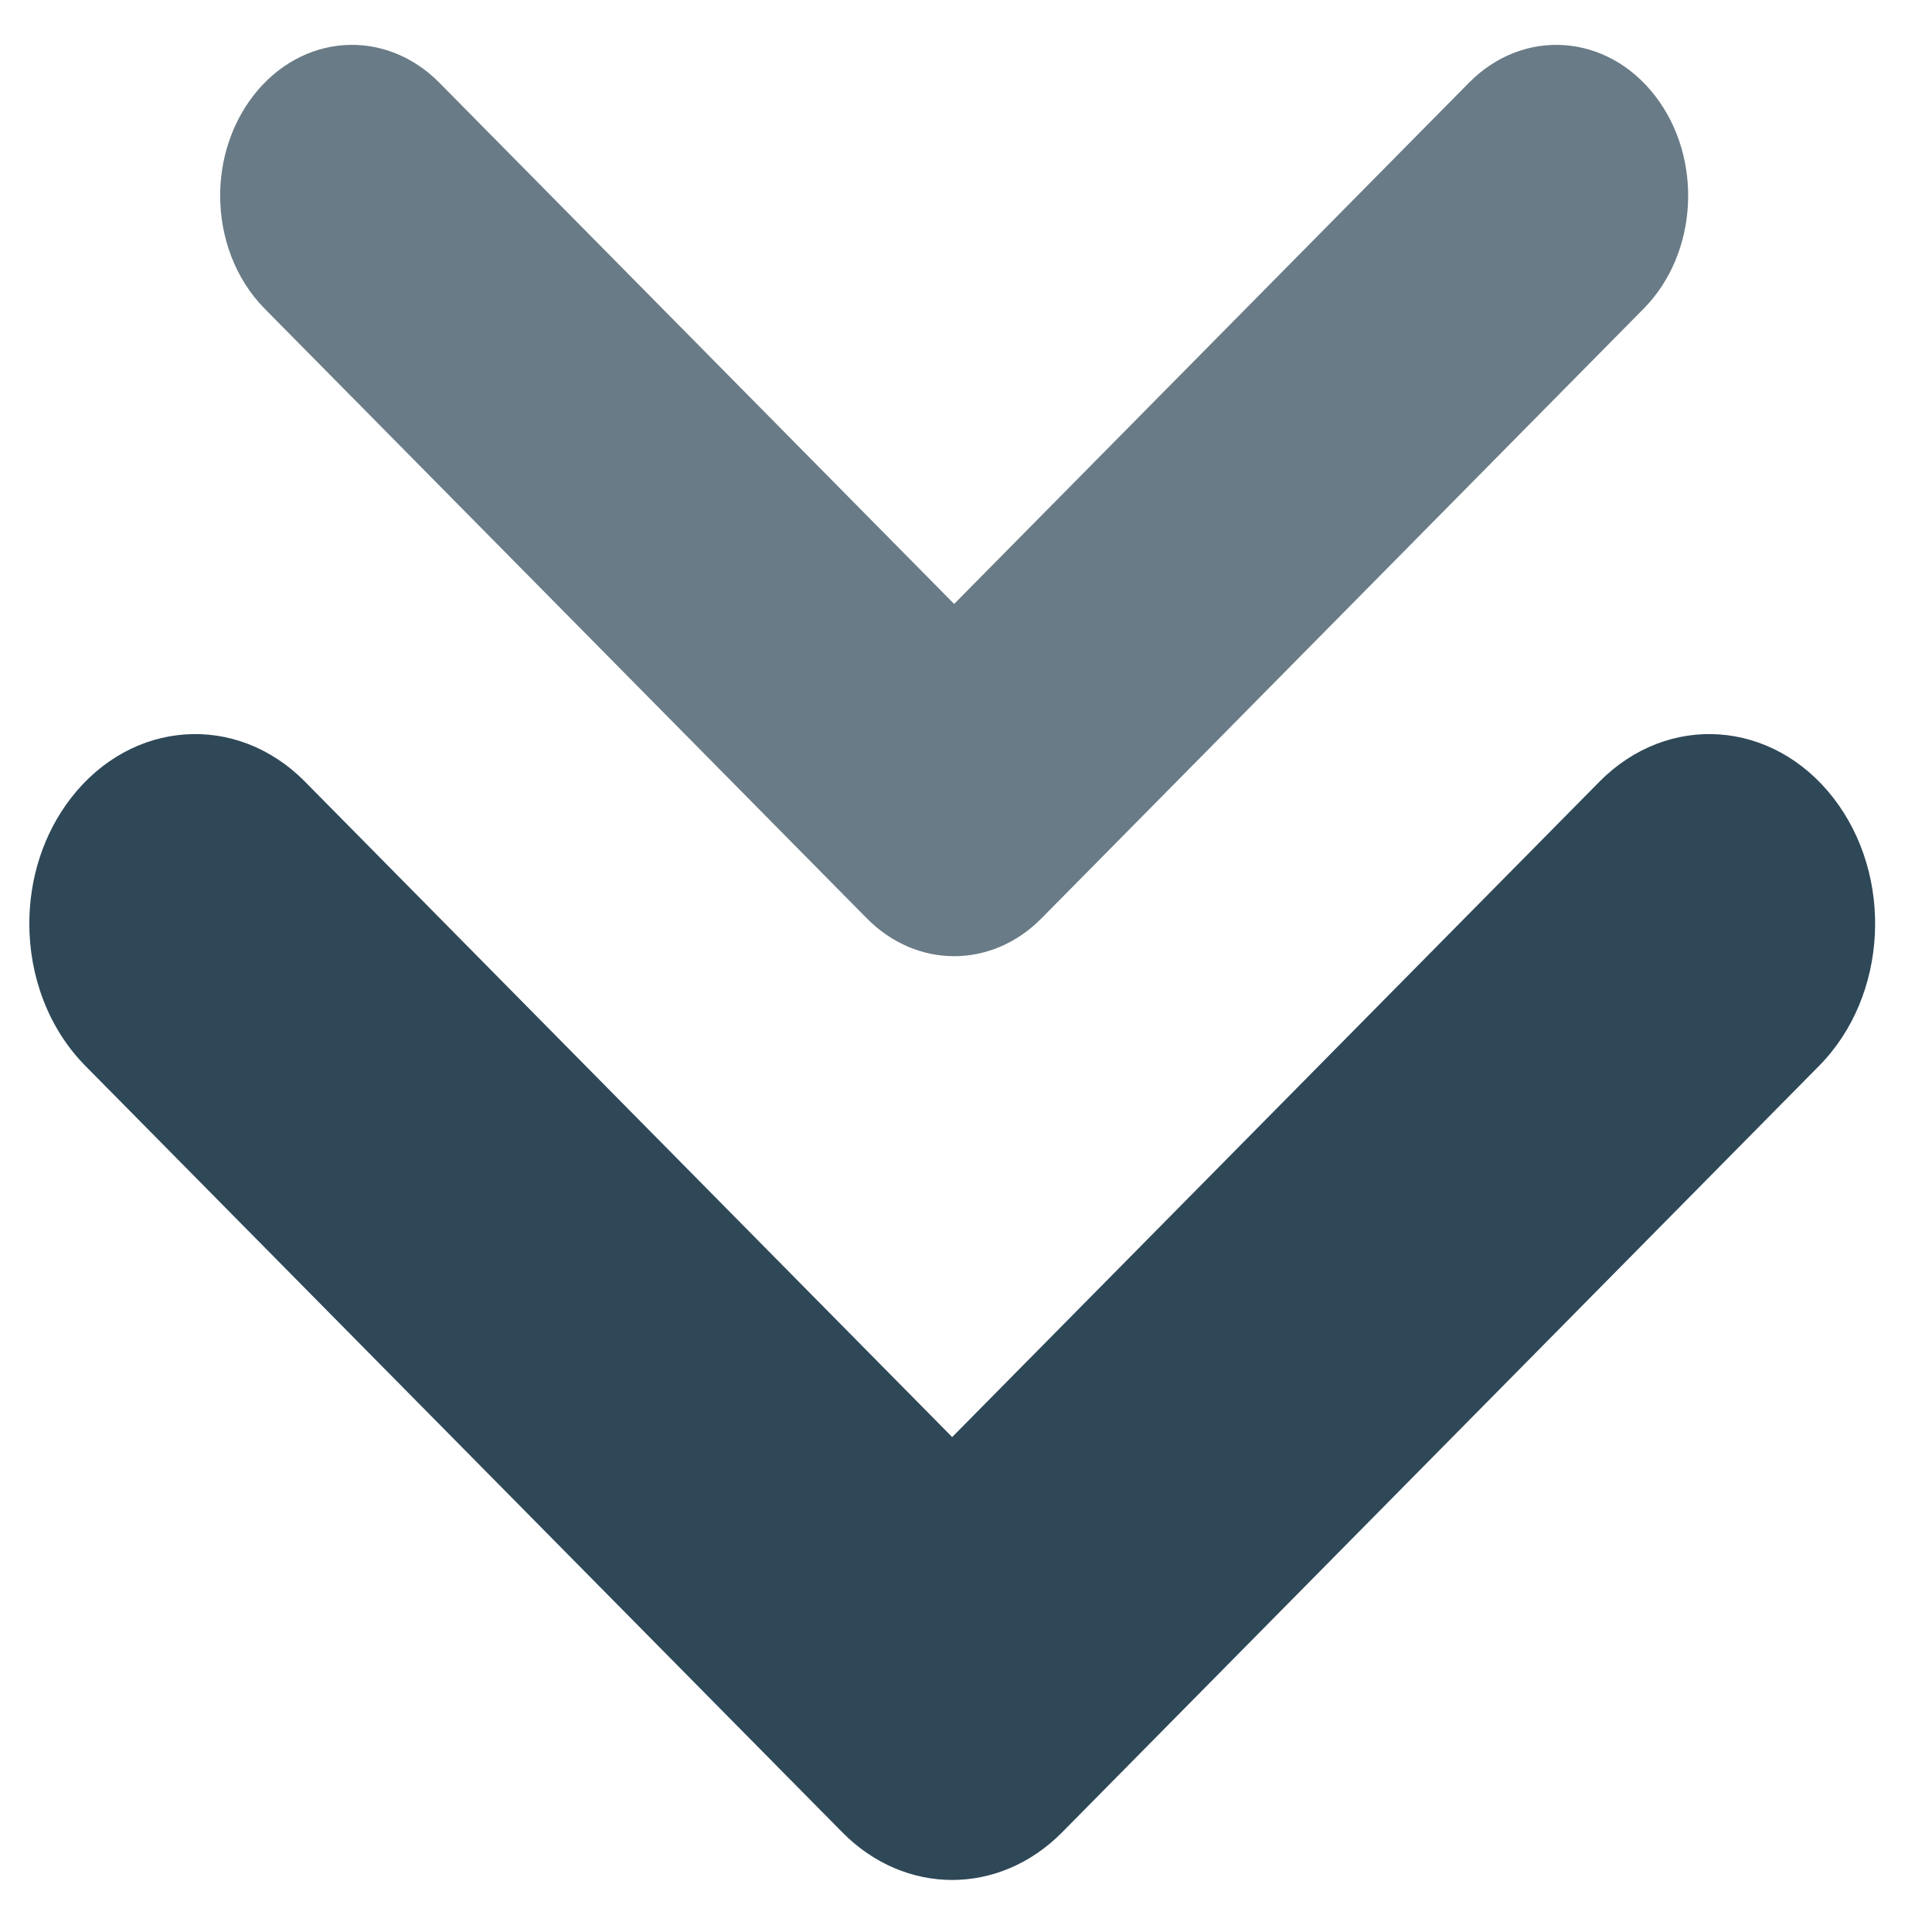
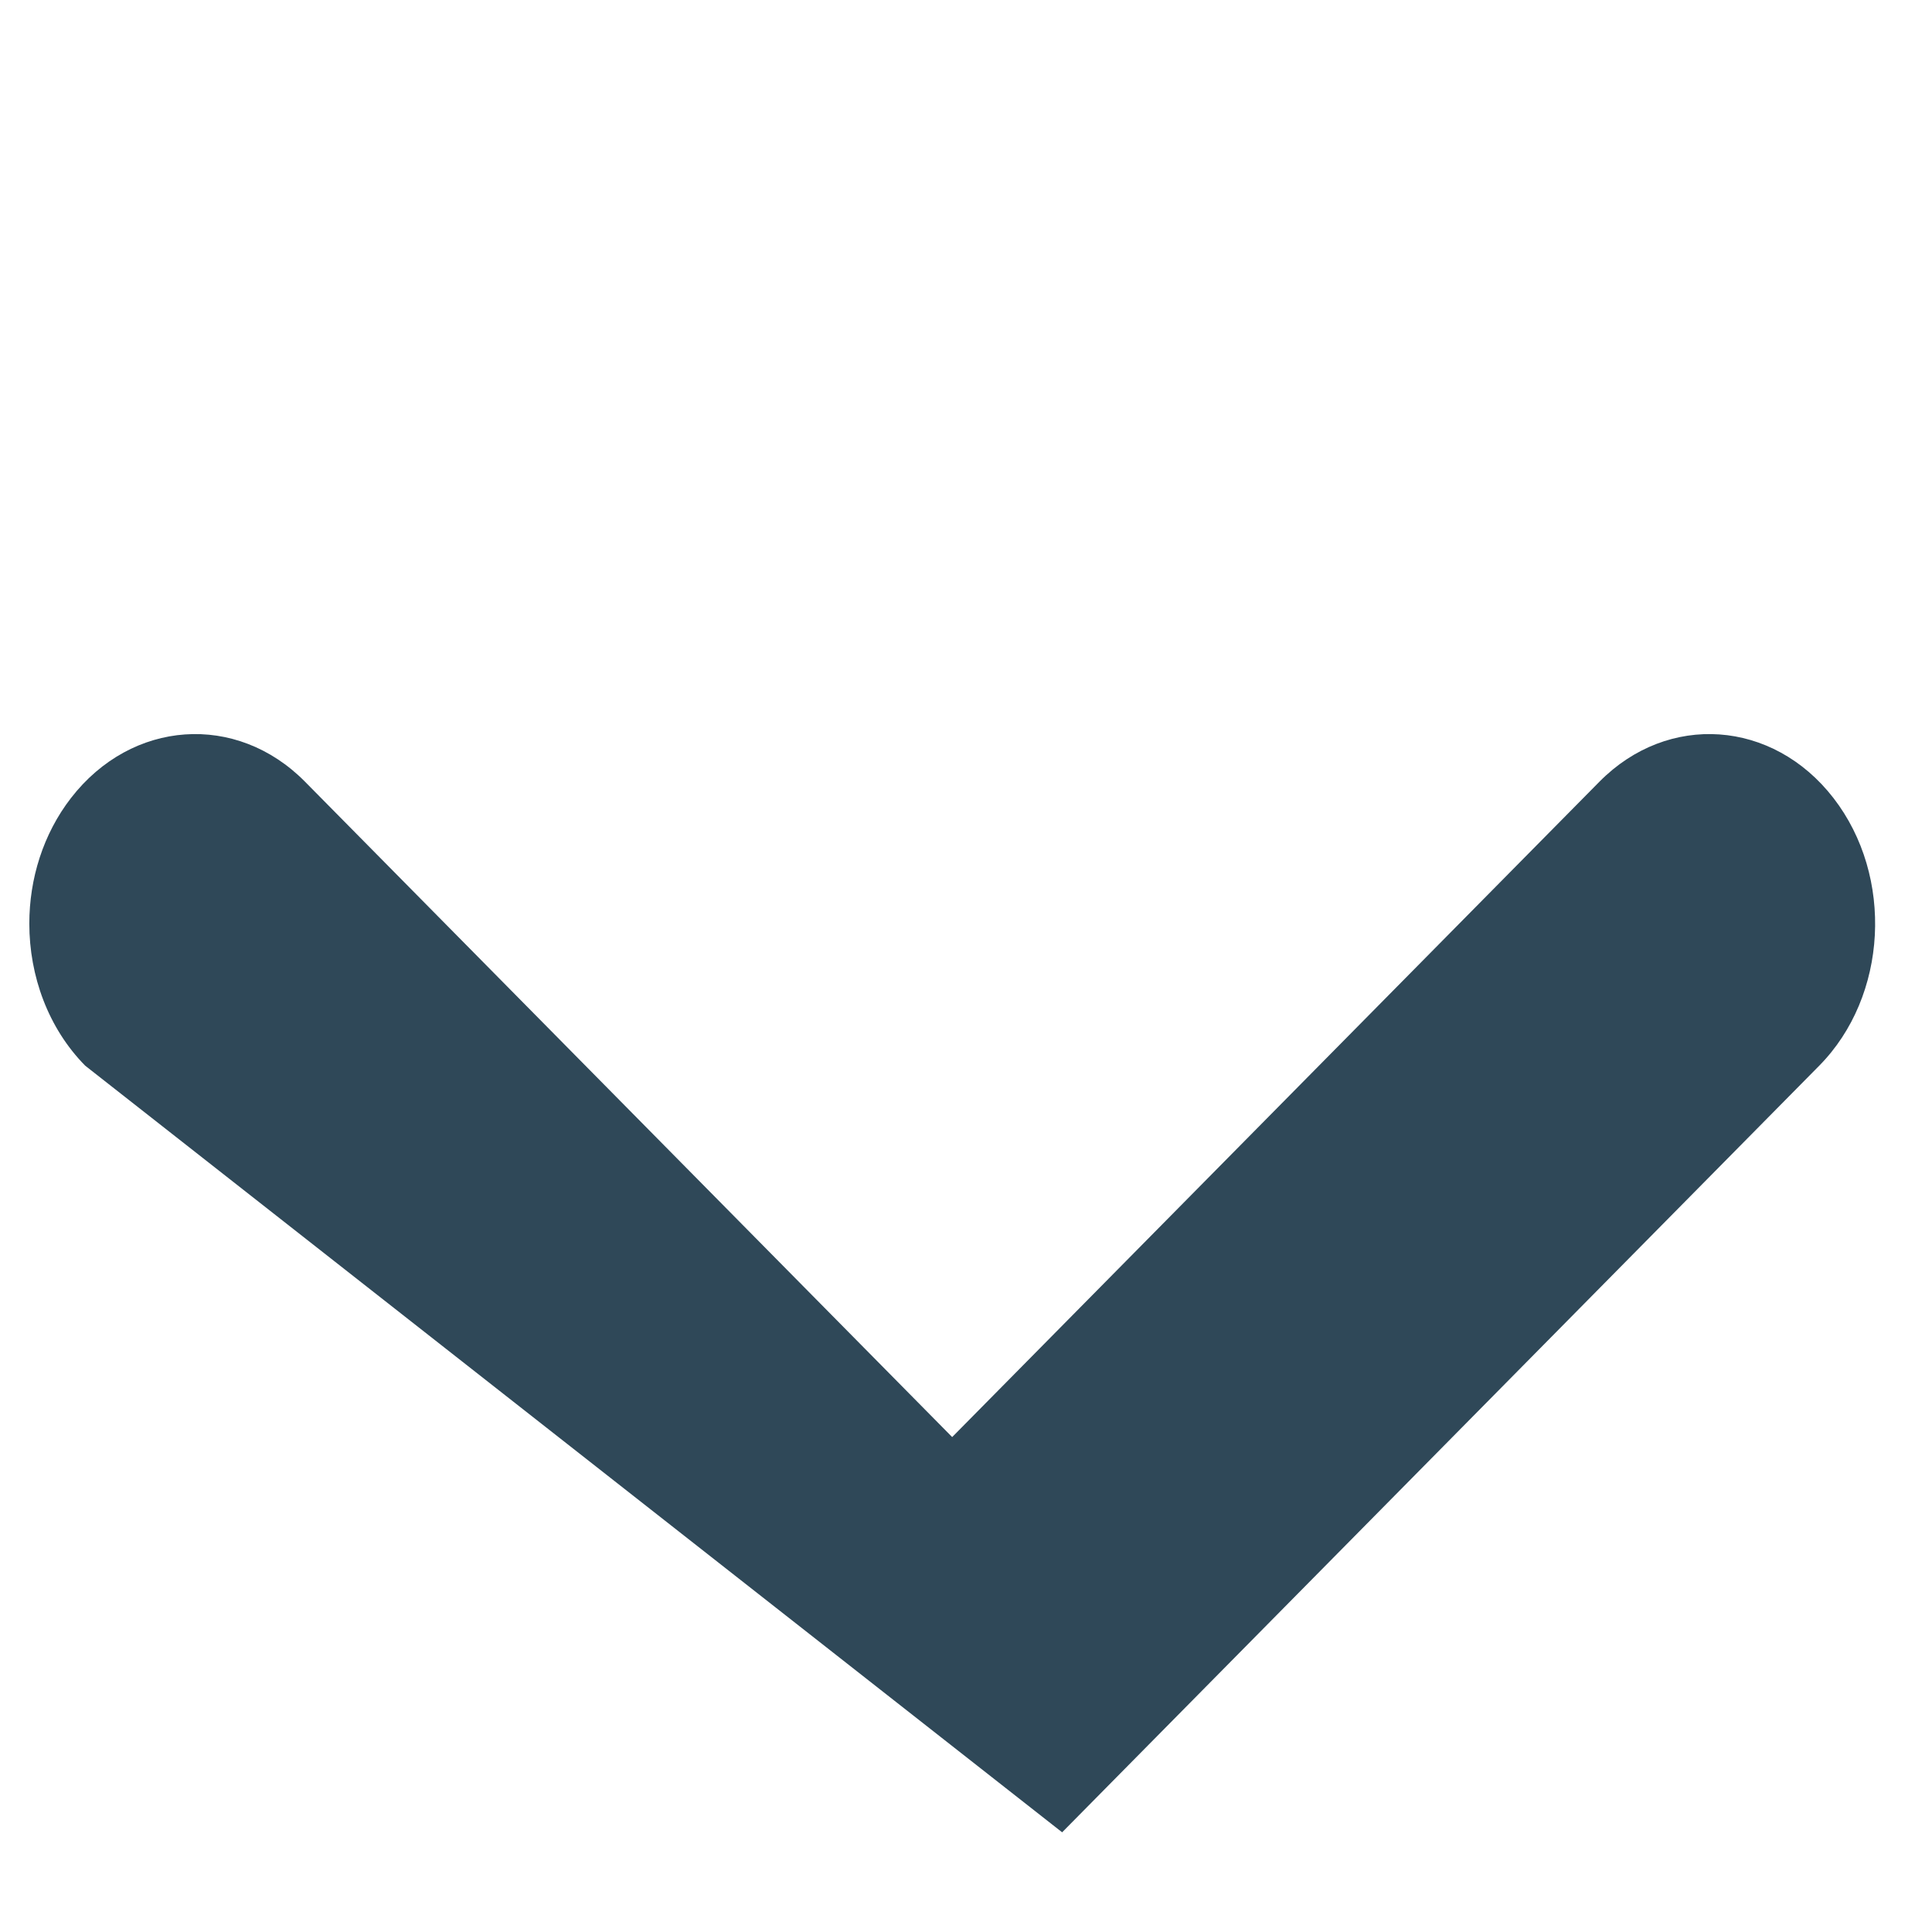
<svg xmlns="http://www.w3.org/2000/svg" width="150" viewBox="0 0 112.5 112.5" height="150" preserveAspectRatio="xMidYMid meet">
  <defs>
    <clipPath id="5a1fa9855e">
      <path d="M 1.352 42 L 110 42 L 110 110 L 1.352 110 Z M 1.352 42 " clip-rule="nonzero" />
    </clipPath>
    <clipPath id="99b2970344">
      <path d="M 12.629 2 L 99 2 L 99 56 L 12.629 56 Z M 12.629 2 " clip-rule="nonzero" />
    </clipPath>
  </defs>
  <g clip-path="url(#5a1fa9855e)">
-     <path fill="#2f4858" d="M 1.707 53.781 C 1.707 51.18 2.508 48.57 4.133 46.469 C 7.668 41.902 13.77 41.477 17.762 45.52 L 55.445 83.68 L 93.133 45.52 C 97.125 41.477 103.227 41.902 106.762 46.469 C 110.297 51.035 109.926 58.012 105.934 62.055 L 61.848 106.695 C 58.191 110.395 52.699 110.395 49.047 106.695 L 4.961 62.055 C 2.809 59.871 1.707 56.836 1.707 53.781 " fill-opacity="1" fill-rule="nonzero" />
+     <path fill="#2f4858" d="M 1.707 53.781 C 1.707 51.18 2.508 48.57 4.133 46.469 C 7.668 41.902 13.77 41.477 17.762 45.52 L 55.445 83.68 L 93.133 45.52 C 97.125 41.477 103.227 41.902 106.762 46.469 C 110.297 51.035 109.926 58.012 105.934 62.055 L 61.848 106.695 L 4.961 62.055 C 2.809 59.871 1.707 56.836 1.707 53.781 " fill-opacity="1" fill-rule="nonzero" />
  </g>
  <g clip-path="url(#99b2970344)">
-     <path fill="#697b86" d="M 12.82 11.391 C 12.82 9.324 13.457 7.246 14.75 5.574 C 17.559 1.941 22.41 1.605 25.586 4.82 L 55.559 35.168 L 85.535 4.82 C 88.711 1.605 93.562 1.941 96.371 5.574 C 99.184 9.207 98.887 14.754 95.715 17.969 L 60.648 53.473 C 57.746 56.414 53.375 56.414 50.473 53.473 L 15.406 17.969 C 13.695 16.234 12.82 13.82 12.82 11.391 " fill-opacity="1" fill-rule="nonzero" />
-   </g>
+     </g>
</svg>